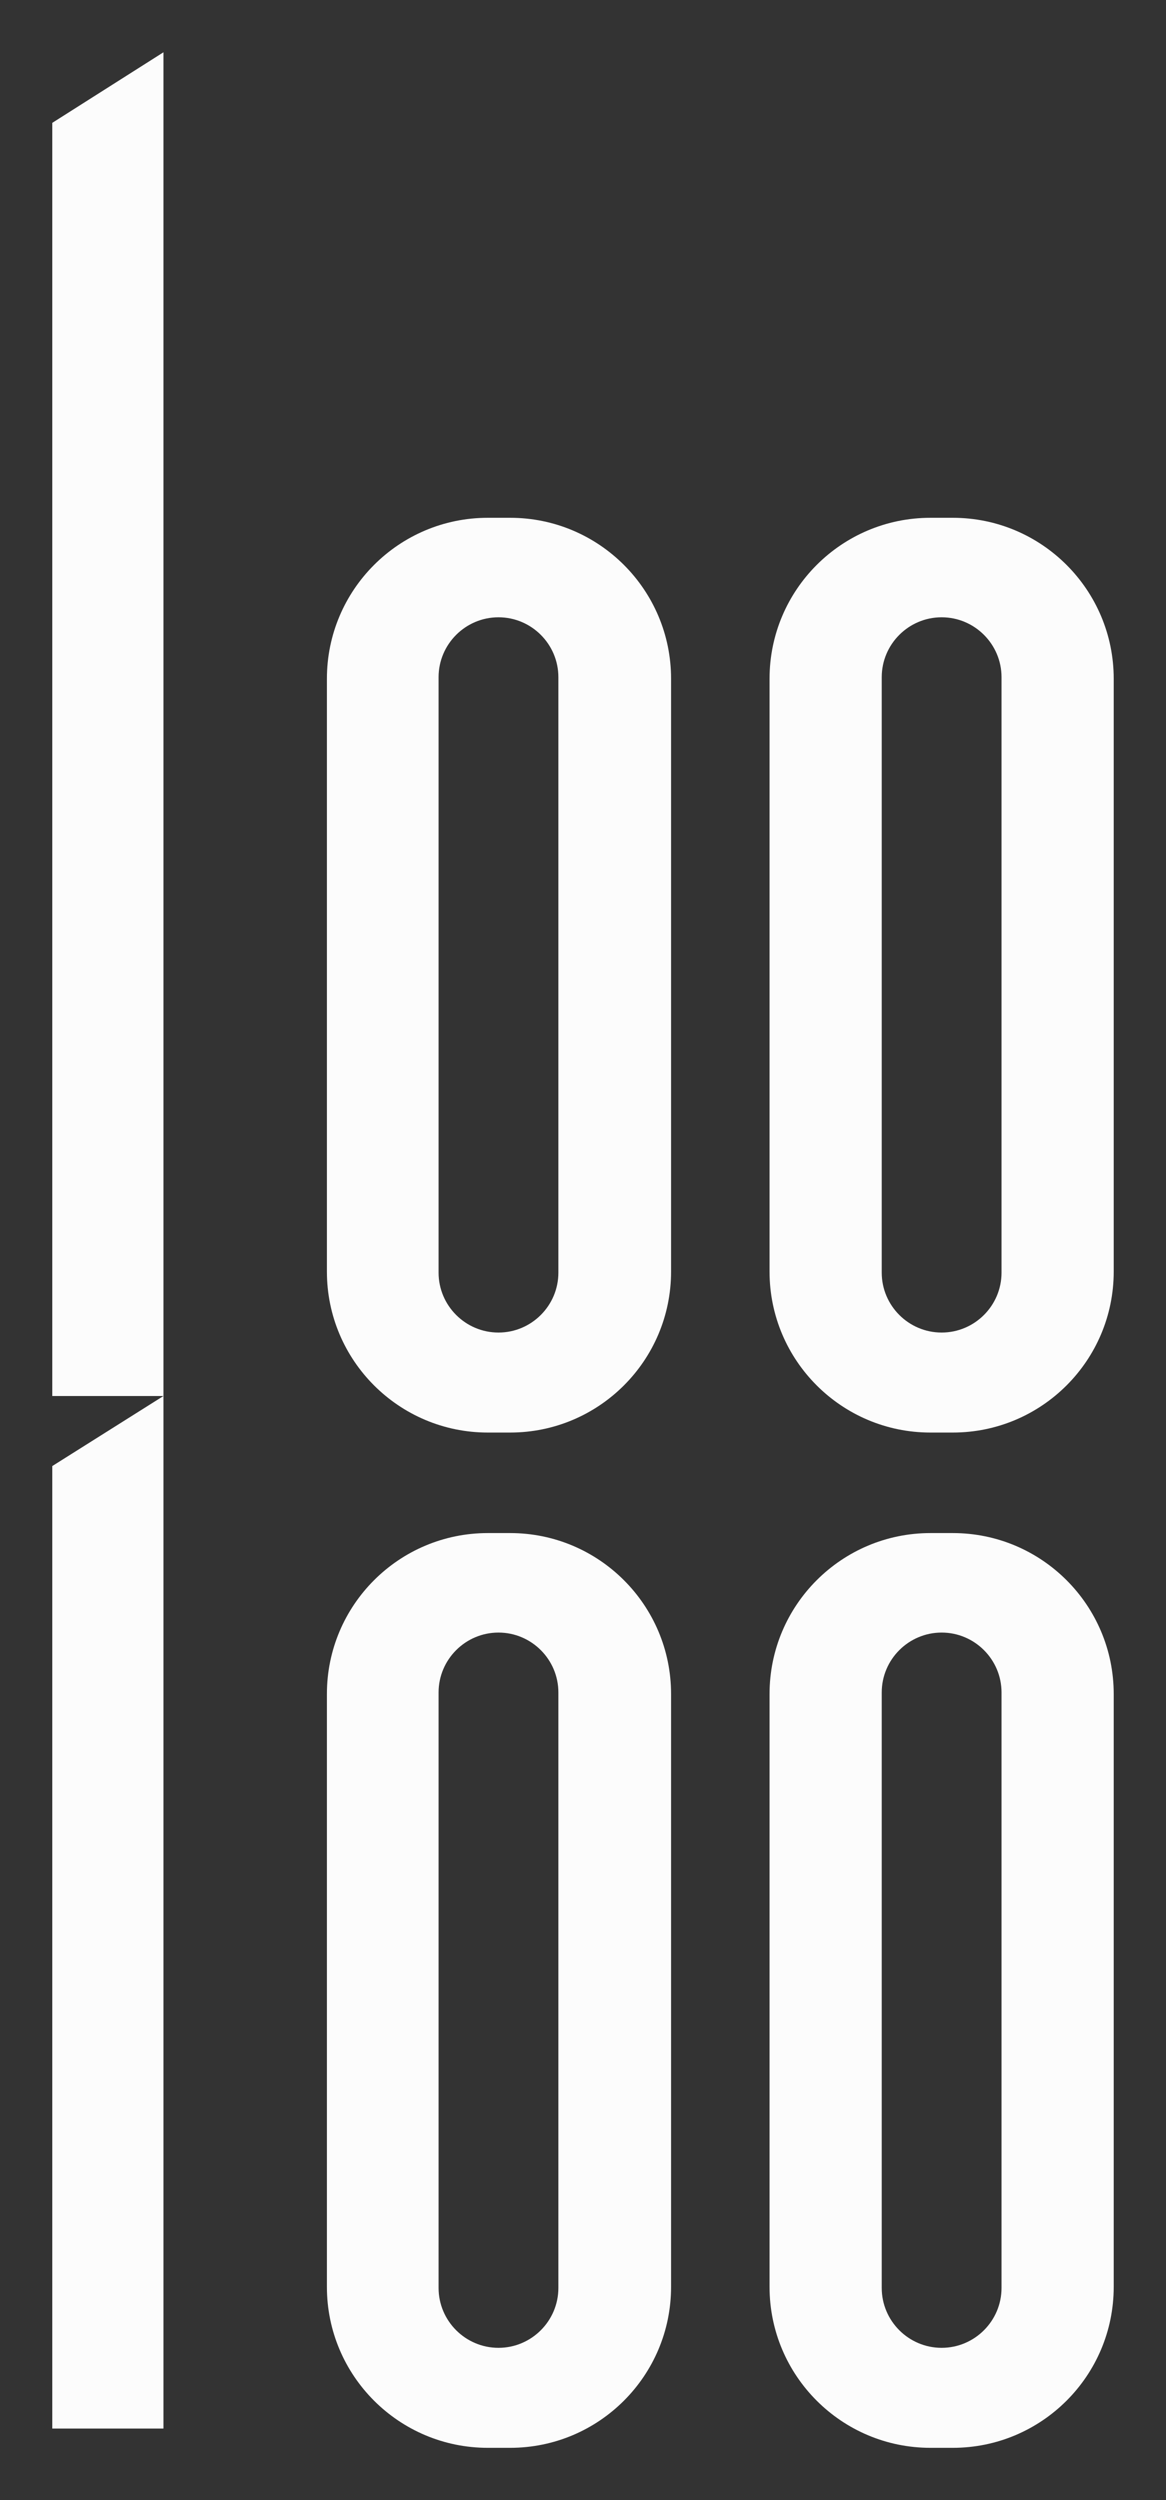
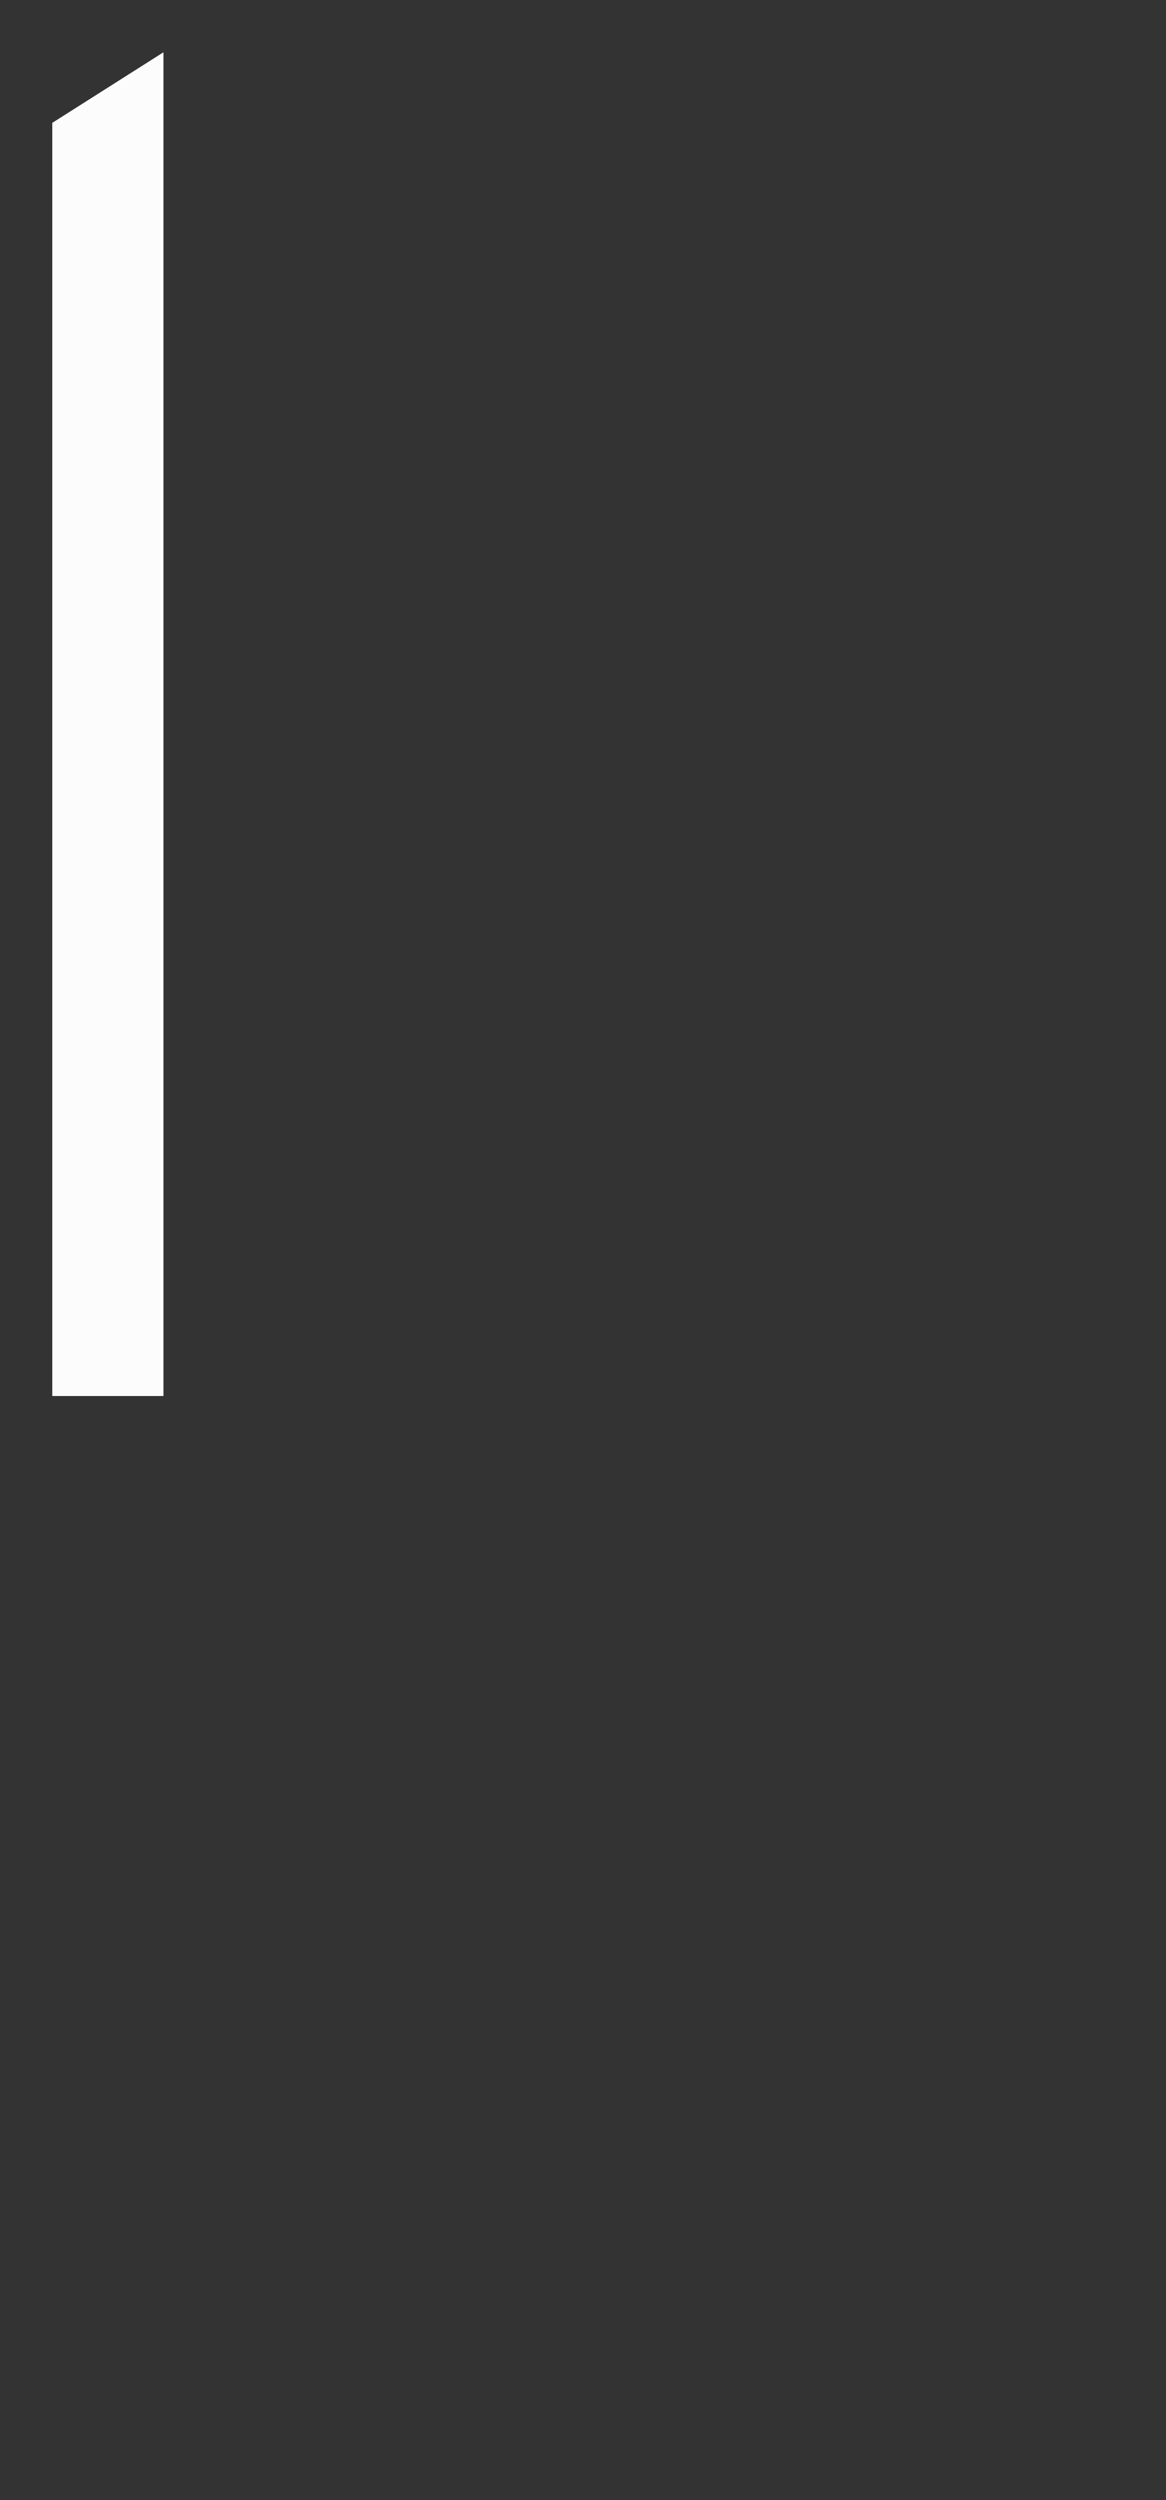
<svg xmlns="http://www.w3.org/2000/svg" id="Layer_1" data-name="Layer 1" viewBox="0 0 22.97 49.25">
  <rect x="0" y="0" width="22.97" height="49.25" fill="#333333" stroke="none" />
  <defs>
    <style>
      .cls-1 {
        fill: #fcfcfc;
        stroke-width: 0px;
      }
    </style>
  </defs>
  <polygon class="cls-1" points="3.22 1.03 1.03 2.42 1.03 27.5 3.22 27.5 3.22 1.03" />
-   <polygon class="cls-1" points="3.22 27.5 1.03 28.88 1.03 47.84 3.22 47.84 3.22 27.5" />
-   <path class="cls-1" d="M10.05,10.2h-.44c-1.75,0-3.17,1.42-3.17,3.17v11.68c0,1.75,1.42,3.17,3.17,3.17h.44c1.75,0,3.17-1.42,3.17-3.17v-11.68c0-1.75-1.42-3.17-3.17-3.17ZM11,25.07c0,.65-.53,1.18-1.18,1.18s-1.18-.53-1.18-1.18v-11.73c0-.65.53-1.18,1.18-1.18s1.18.53,1.18,1.18v11.73Z" />
-   <path class="cls-1" d="M18.77,10.2h-.44c-1.75,0-3.17,1.42-3.17,3.17v11.68c0,1.75,1.42,3.17,3.17,3.17h.44c1.75,0,3.17-1.42,3.17-3.17v-11.68c0-1.75-1.42-3.17-3.17-3.17ZM19.73,25.07c0,.65-.53,1.18-1.18,1.18s-1.18-.53-1.18-1.18v-11.73c0-.65.53-1.18,1.18-1.18s1.18.53,1.18,1.18v11.73Z" />
-   <path class="cls-1" d="M10.05,30.2h-.44c-1.75,0-3.17,1.42-3.17,3.17v11.68c0,1.75,1.42,3.17,3.17,3.17h.44c1.75,0,3.17-1.42,3.17-3.17v-11.68c0-1.75-1.42-3.17-3.17-3.17ZM11,45.07c0,.65-.53,1.18-1.18,1.18s-1.18-.53-1.18-1.18v-11.73c0-.65.53-1.18,1.18-1.18s1.18.53,1.18,1.18v11.73Z" />
-   <path class="cls-1" d="M18.77,30.2h-.44c-1.75,0-3.17,1.42-3.17,3.17v11.68c0,1.75,1.42,3.17,3.17,3.17h.44c1.75,0,3.17-1.42,3.17-3.17v-11.68c0-1.75-1.42-3.17-3.17-3.17ZM19.73,45.07c0,.65-.53,1.18-1.18,1.18s-1.18-.53-1.18-1.18v-11.73c0-.65.53-1.18,1.18-1.18s1.18.53,1.18,1.18v11.73Z" />
</svg>